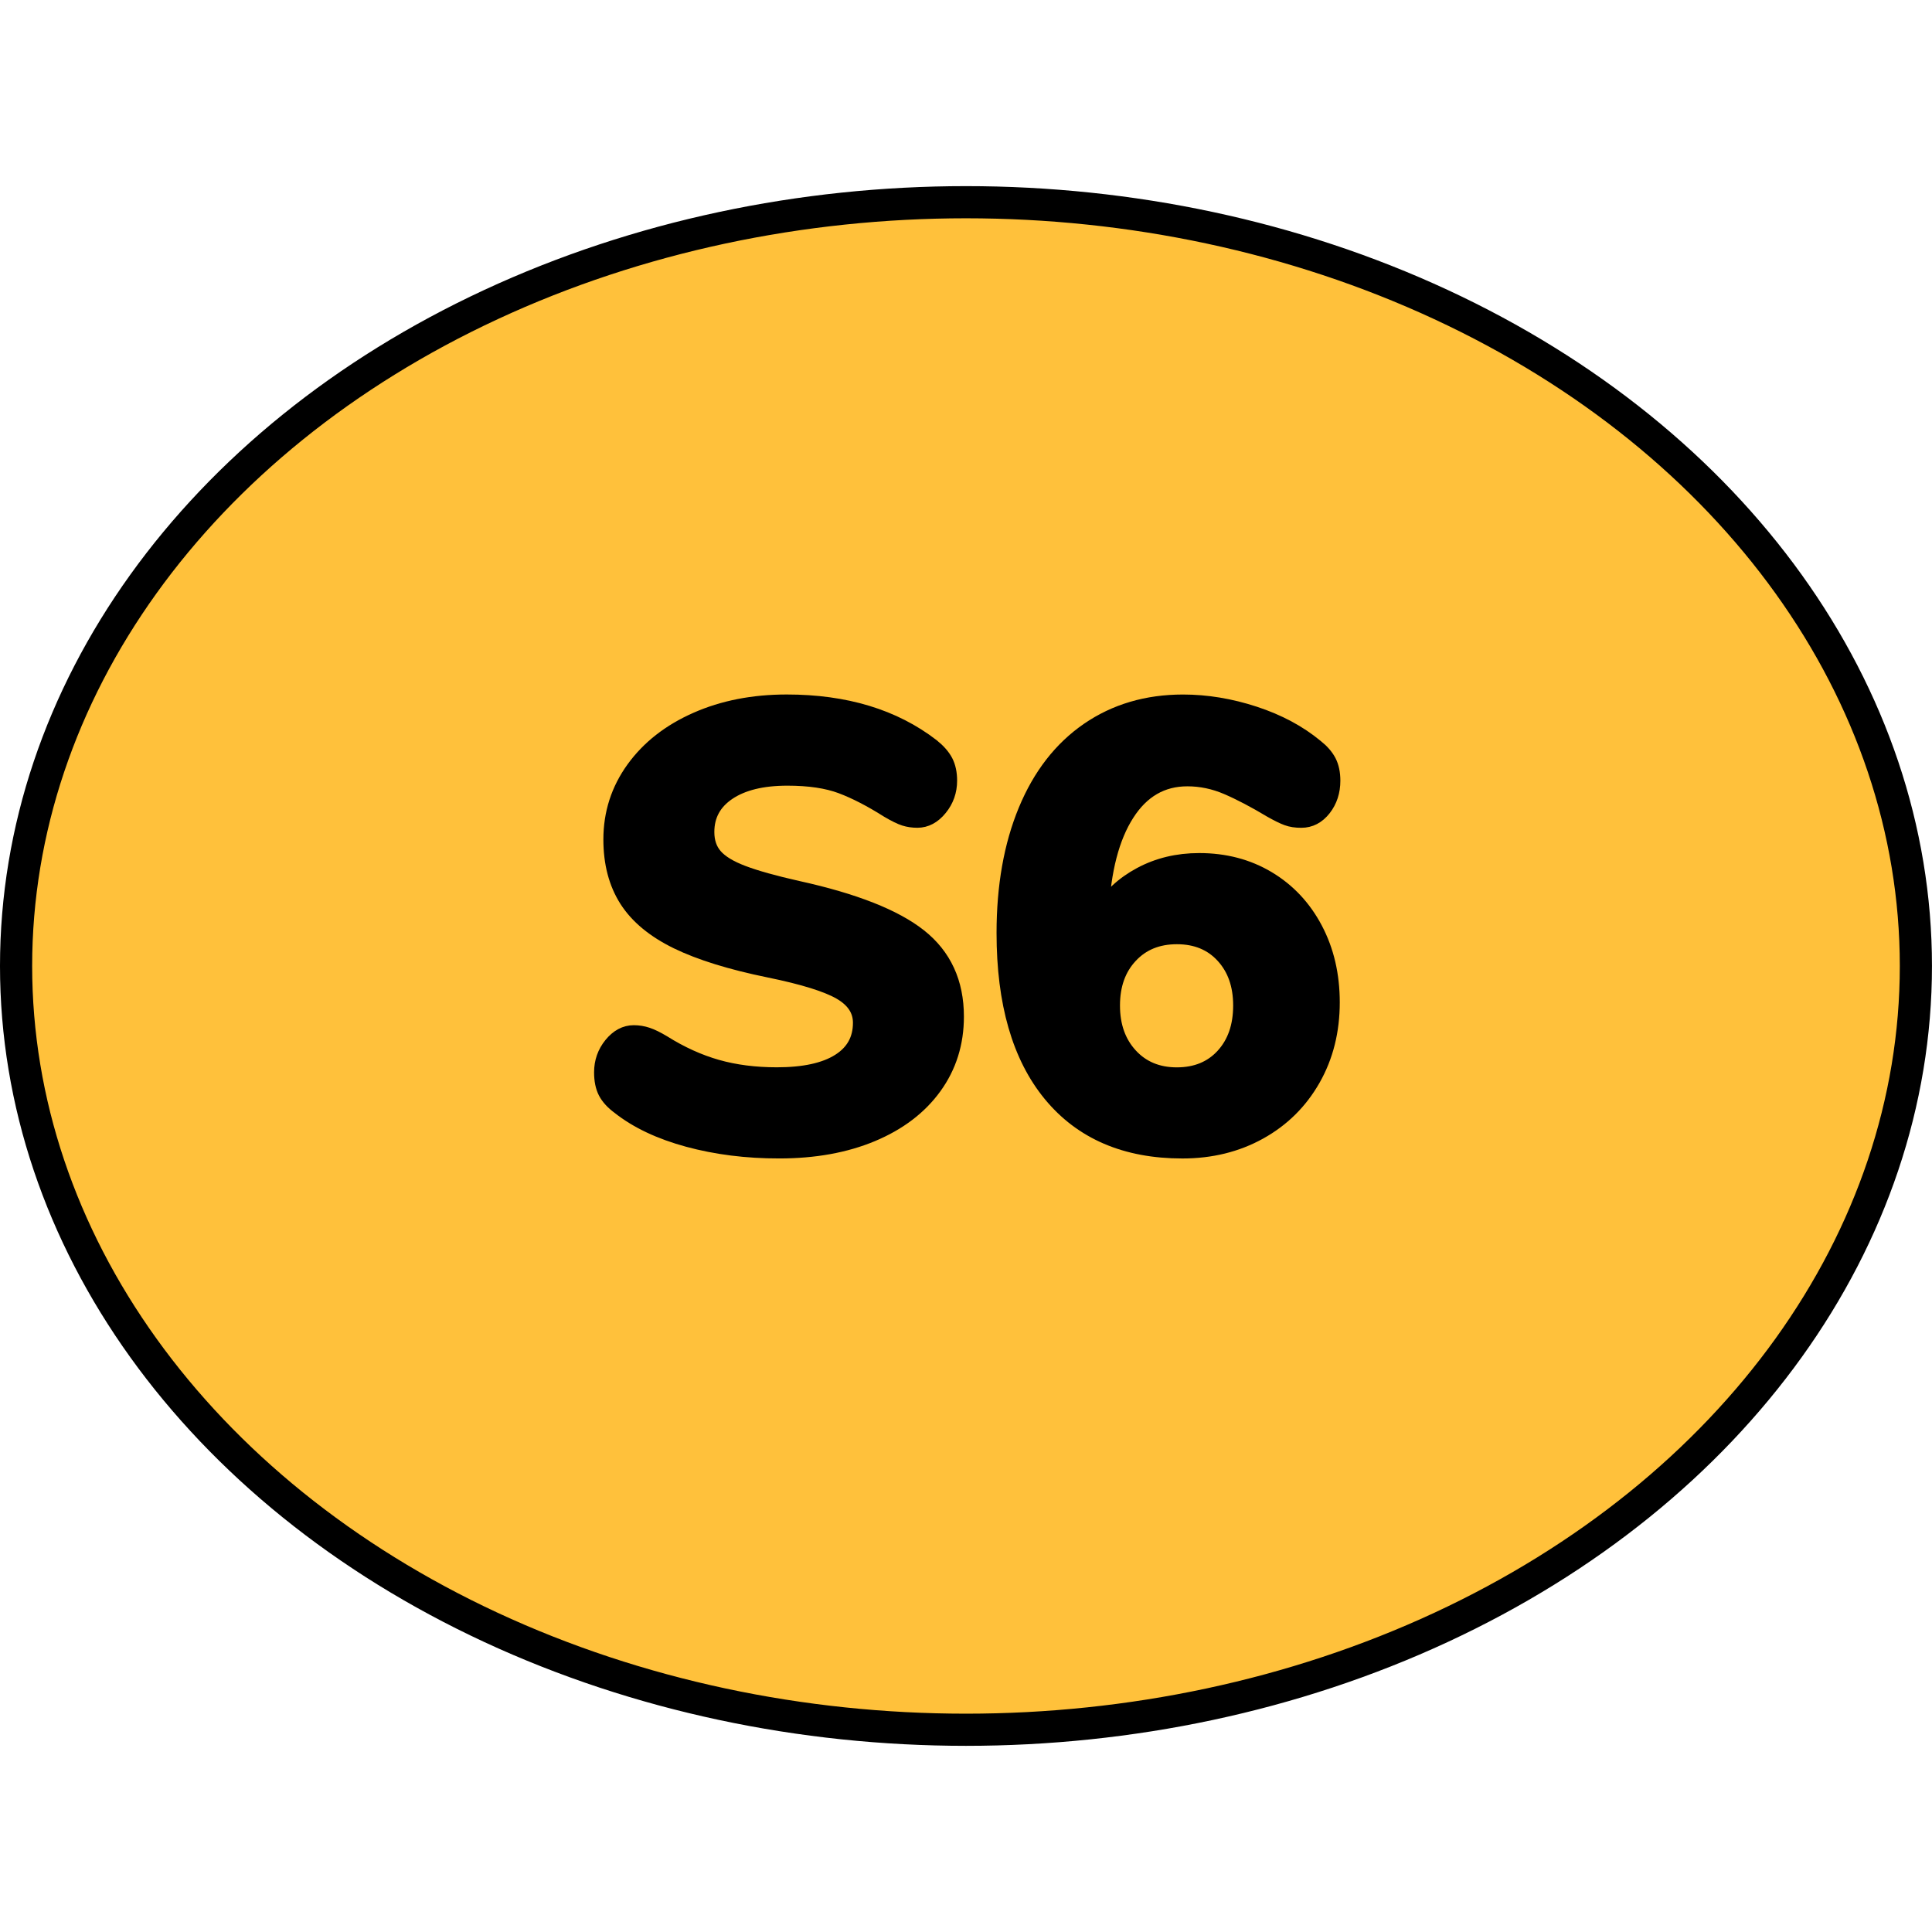
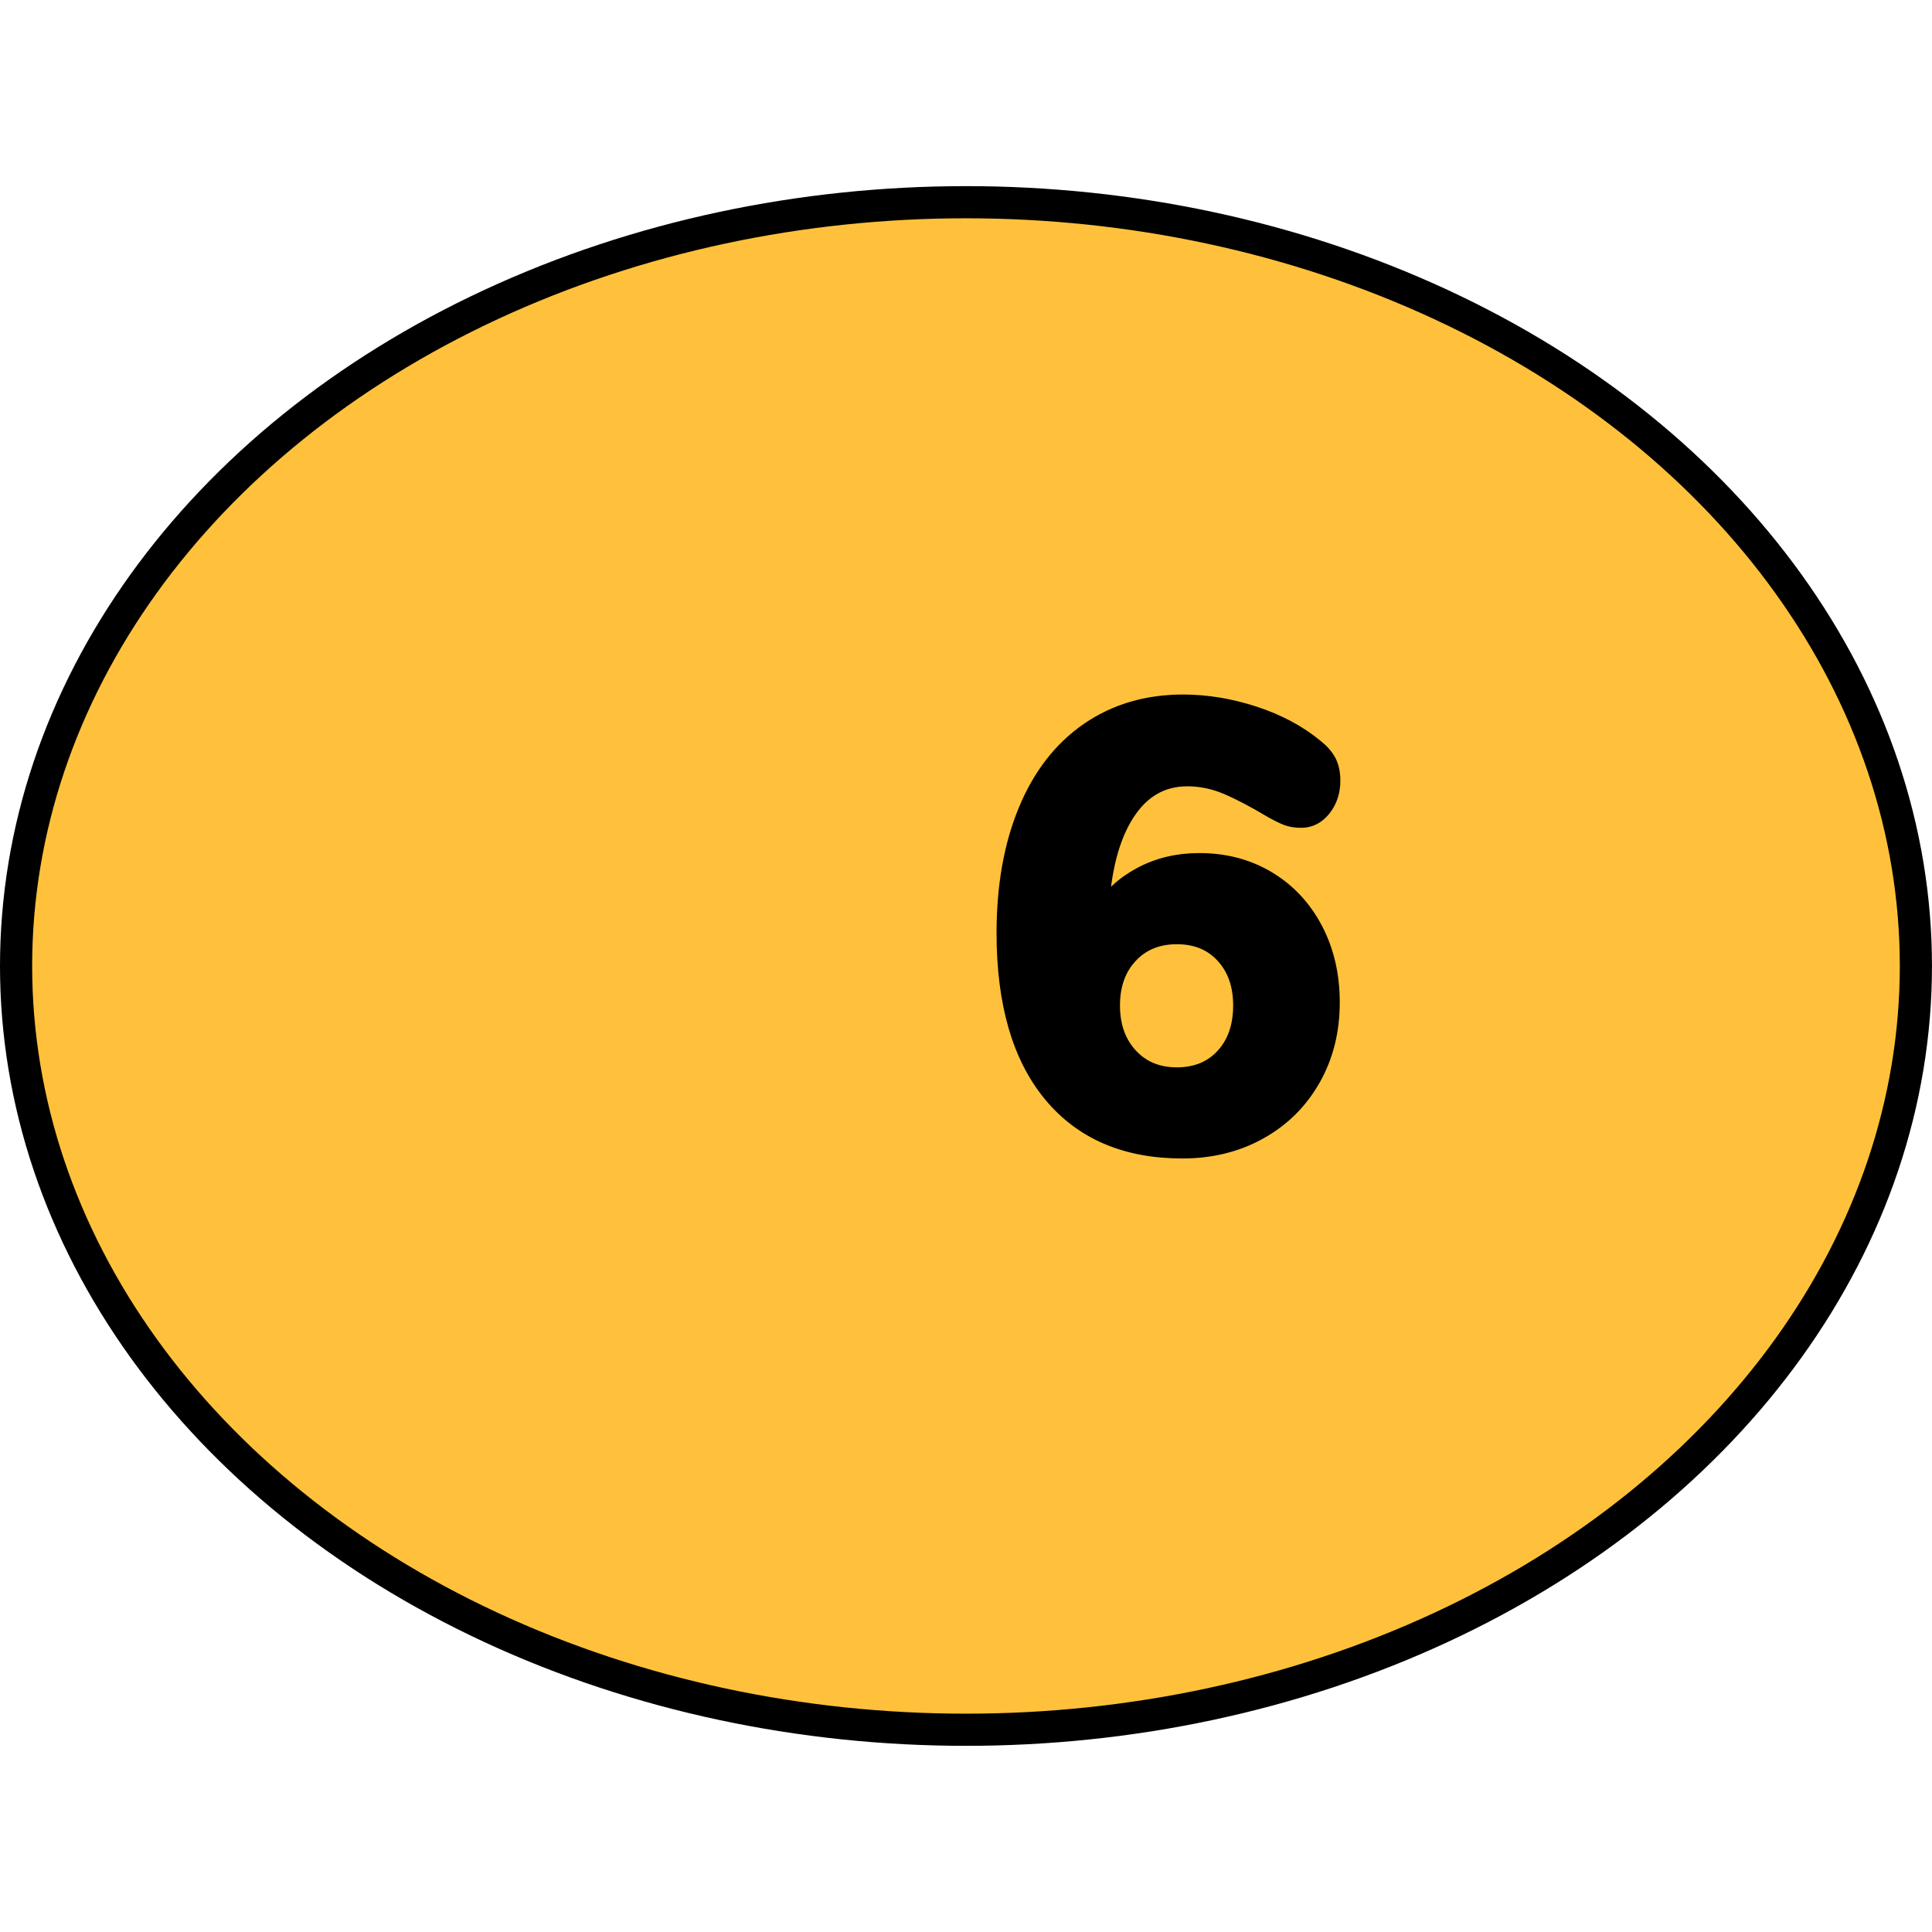
<svg xmlns="http://www.w3.org/2000/svg" version="1.1" id="Layer_1" width="800px" height="800px" viewBox="0 0 59.477 48.017" enable-background="new 0 0 59.477 48.017" xml:space="preserve">
  <g>
    <ellipse id="changecolor_30_" fill="#FFC13B" cx="29.738" cy="24.008" rx="29.243" ry="23.513" />
    <ellipse fill="none" stroke="#000000" stroke-width="0.99" stroke-linecap="round" stroke-linejoin="round" stroke-miterlimit="10" cx="29.738" cy="24.008" rx="29.243" ry="23.513" />
    <g>
-       <path stroke="#000000" stroke-width="0.5" stroke-miterlimit="10" d="M21.188,29.332c-0.864-0.235-1.569-0.568-2.116-1.001    c-0.19-0.14-0.327-0.289-0.41-0.448c-0.082-0.158-0.123-0.358-0.123-0.601c0-0.317,0.098-0.597,0.295-0.839    c0.197-0.241,0.423-0.362,0.677-0.362c0.14,0,0.276,0.022,0.41,0.067c0.134,0.044,0.295,0.124,0.486,0.238    c0.546,0.343,1.099,0.594,1.658,0.753s1.176,0.238,1.85,0.238c0.839,0,1.48-0.14,1.925-0.42c0.445-0.279,0.668-0.68,0.668-1.201    c0-0.394-0.207-0.711-0.62-0.953c-0.413-0.241-1.146-0.47-2.202-0.686c-1.182-0.241-2.125-0.534-2.831-0.877    c-0.705-0.344-1.22-0.77-1.544-1.277c-0.324-0.509-0.486-1.125-0.486-1.85c0-0.801,0.232-1.521,0.696-2.164    c0.464-0.642,1.105-1.144,1.926-1.506c0.819-0.362,1.744-0.543,2.773-0.543c1.805,0,3.292,0.451,4.461,1.354    c0.19,0.152,0.327,0.309,0.41,0.467c0.082,0.159,0.124,0.353,0.124,0.582c0,0.317-0.099,0.597-0.296,0.838    c-0.197,0.242-0.423,0.362-0.677,0.362c-0.14,0-0.271-0.019-0.391-0.057c-0.121-0.038-0.289-0.121-0.505-0.248    c-0.521-0.33-1.001-0.578-1.439-0.743s-0.995-0.248-1.668-0.248c-0.775,0-1.386,0.149-1.831,0.448    c-0.444,0.299-0.667,0.708-0.667,1.229c0,0.305,0.086,0.556,0.258,0.753c0.171,0.197,0.457,0.372,0.857,0.524    s0.969,0.312,1.706,0.477c1.729,0.381,2.971,0.87,3.728,1.468c0.756,0.598,1.134,1.417,1.134,2.459    c0,0.813-0.226,1.532-0.677,2.154c-0.451,0.623-1.086,1.105-1.906,1.449c-0.819,0.343-1.77,0.515-2.85,0.515    C22.987,29.685,22.053,29.566,21.188,29.332z" />
      <path stroke="#000000" stroke-width="0.5" stroke-miterlimit="10" d="M39.022,21.334c0.617,0.369,1.1,0.884,1.449,1.545    s0.524,1.41,0.524,2.249c0,0.877-0.197,1.662-0.591,2.354c-0.395,0.693-0.94,1.233-1.64,1.621s-1.487,0.581-2.364,0.581    c-1.741,0-3.088-0.578-4.041-1.735c-0.953-1.156-1.43-2.809-1.43-4.956c0-1.437,0.222-2.691,0.667-3.766    c0.444-1.073,1.083-1.896,1.916-2.469c0.832-0.571,1.802-0.857,2.907-0.857c0.725,0,1.455,0.121,2.192,0.362    c0.736,0.241,1.366,0.578,1.887,1.01c0.179,0.141,0.309,0.29,0.392,0.448c0.082,0.159,0.123,0.353,0.123,0.582    c0,0.33-0.092,0.613-0.276,0.848c-0.184,0.235-0.409,0.353-0.677,0.353c-0.165,0-0.308-0.021-0.429-0.066    c-0.121-0.044-0.283-0.124-0.486-0.238c-0.508-0.305-0.962-0.543-1.362-0.715s-0.811-0.258-1.23-0.258    c-0.788,0-1.414,0.362-1.877,1.087c-0.465,0.725-0.729,1.741-0.792,3.051c0.293-0.483,0.706-0.868,1.239-1.153    c0.534-0.286,1.131-0.43,1.792-0.43C37.704,20.781,38.406,20.966,39.022,21.334z M37.669,26.787    c0.362-0.395,0.544-0.915,0.544-1.563c0-0.636-0.182-1.15-0.544-1.544c-0.361-0.395-0.842-0.592-1.438-0.592    c-0.598,0-1.081,0.197-1.449,0.592c-0.369,0.394-0.553,0.908-0.553,1.544s0.184,1.153,0.553,1.554    c0.368,0.4,0.852,0.601,1.449,0.601C36.827,27.378,37.308,27.181,37.669,26.787z" />
    </g>
  </g>
</svg>